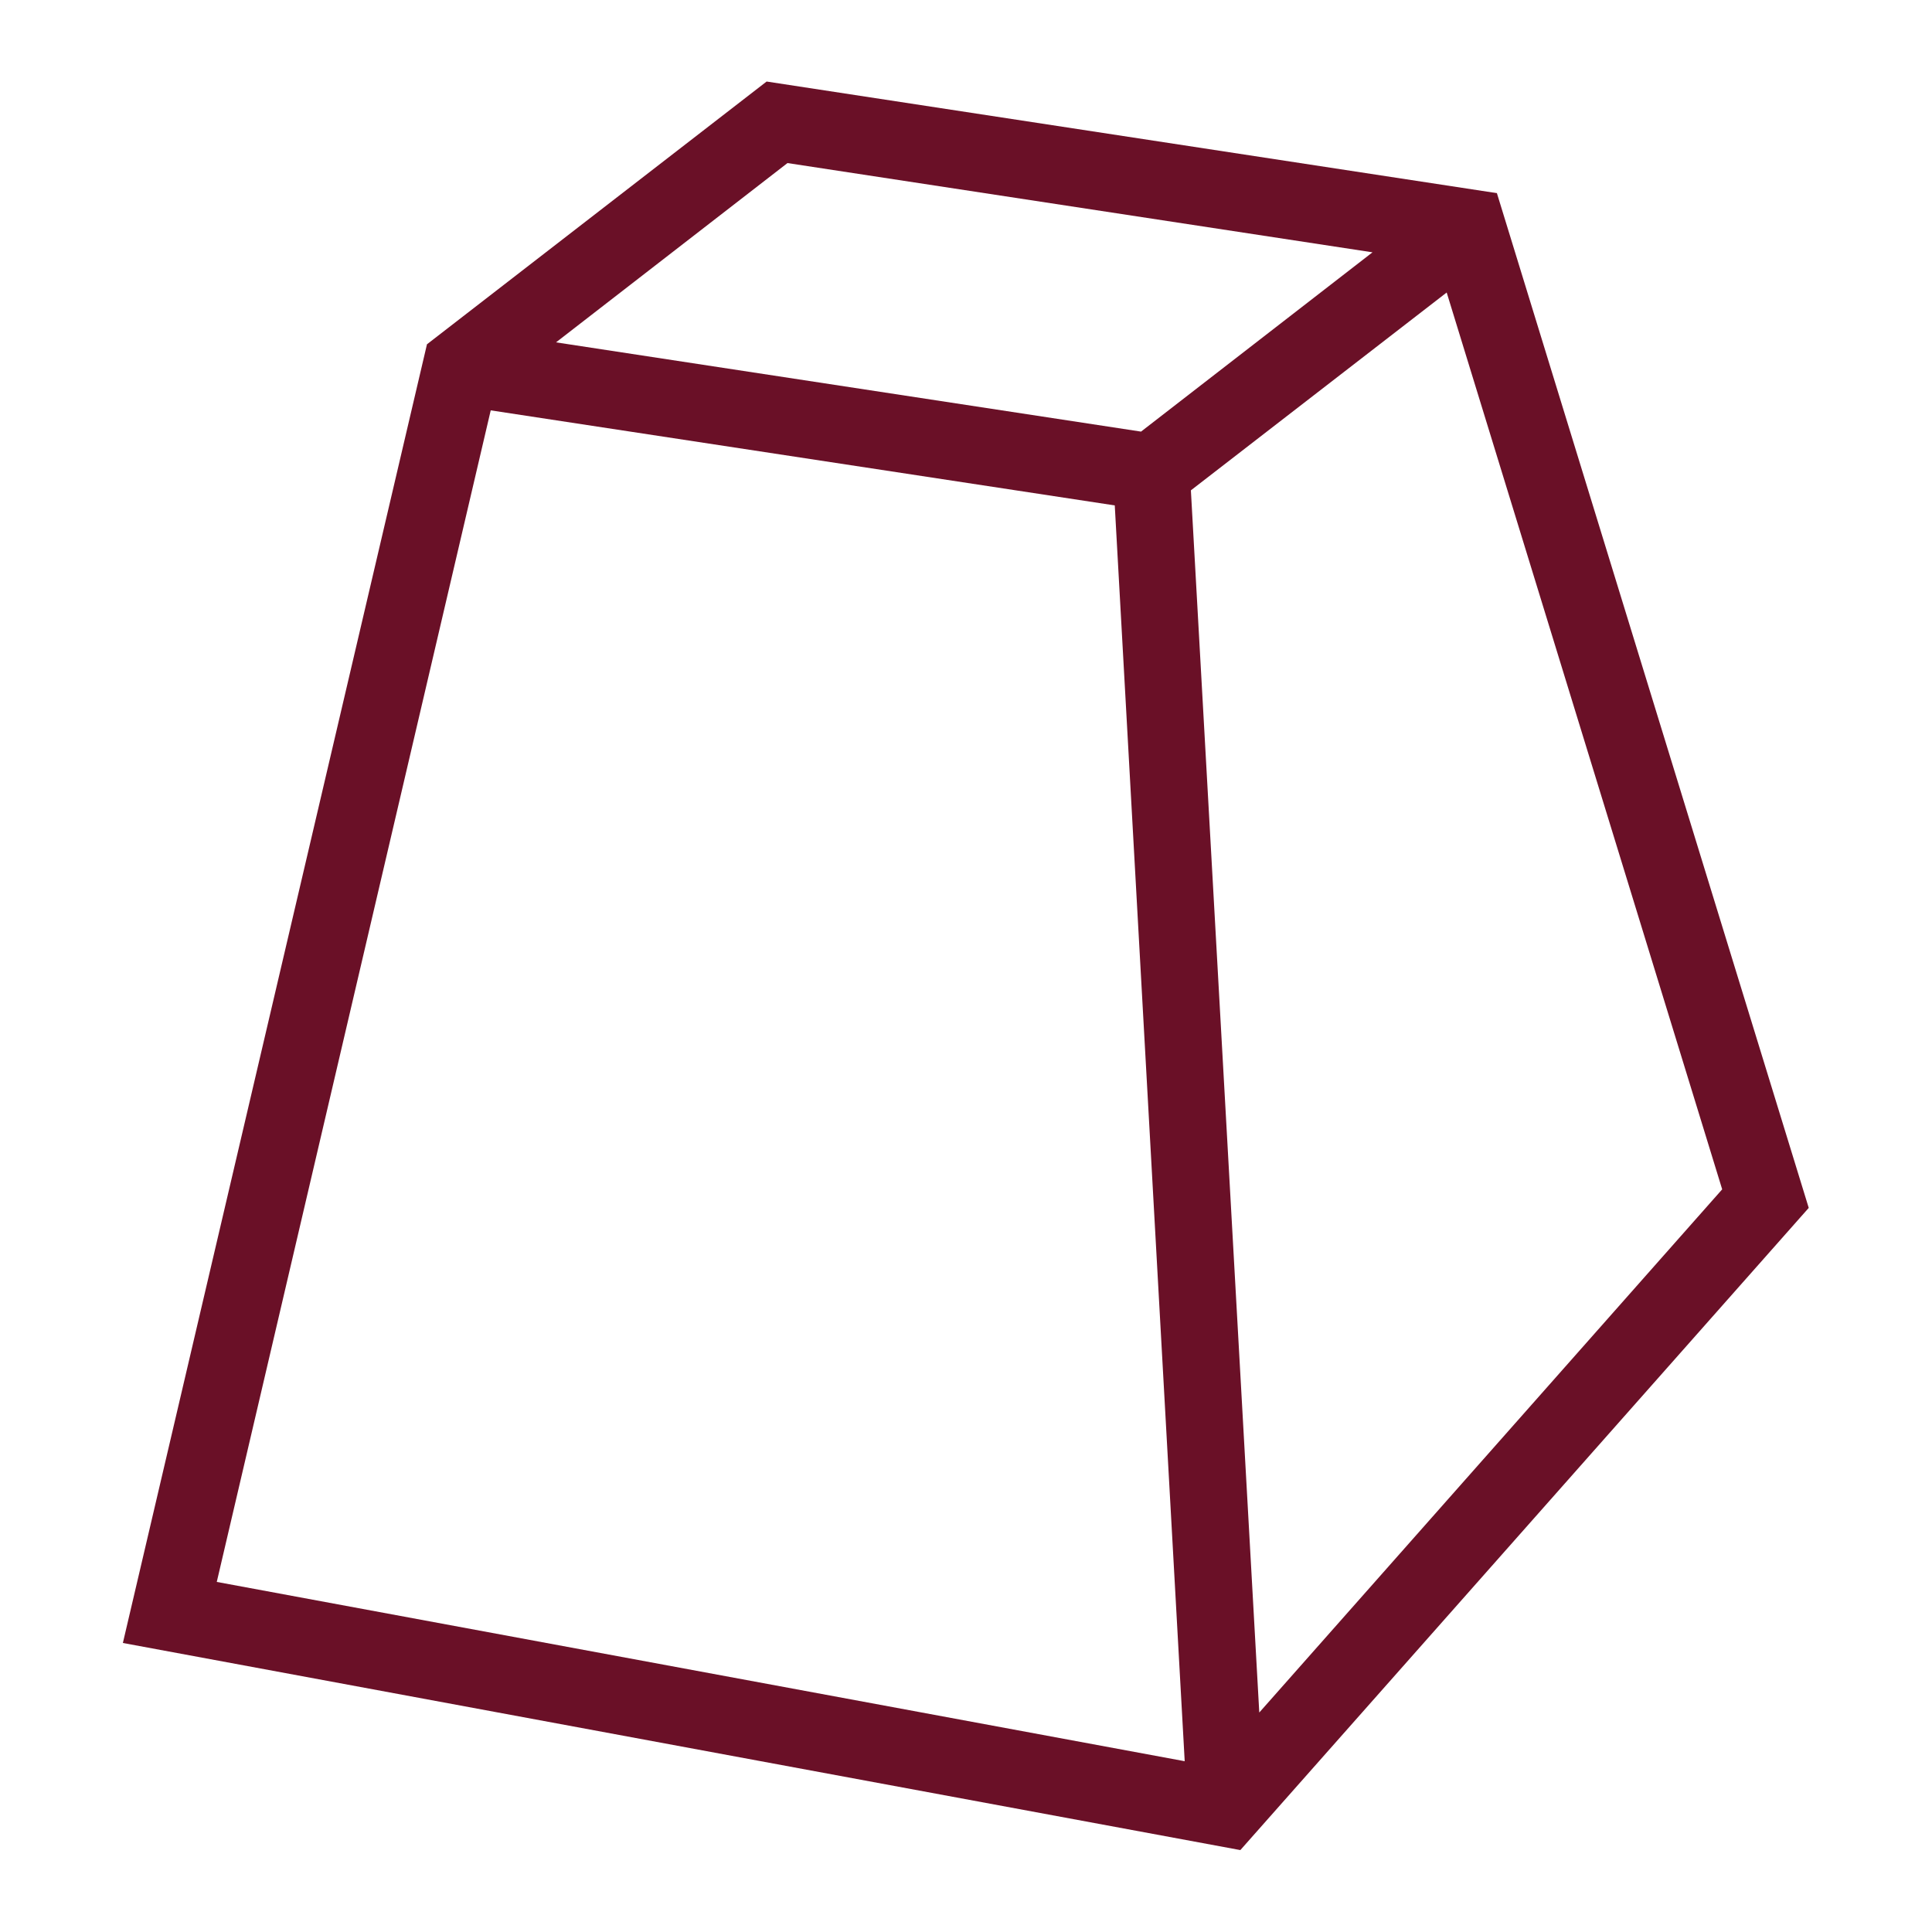
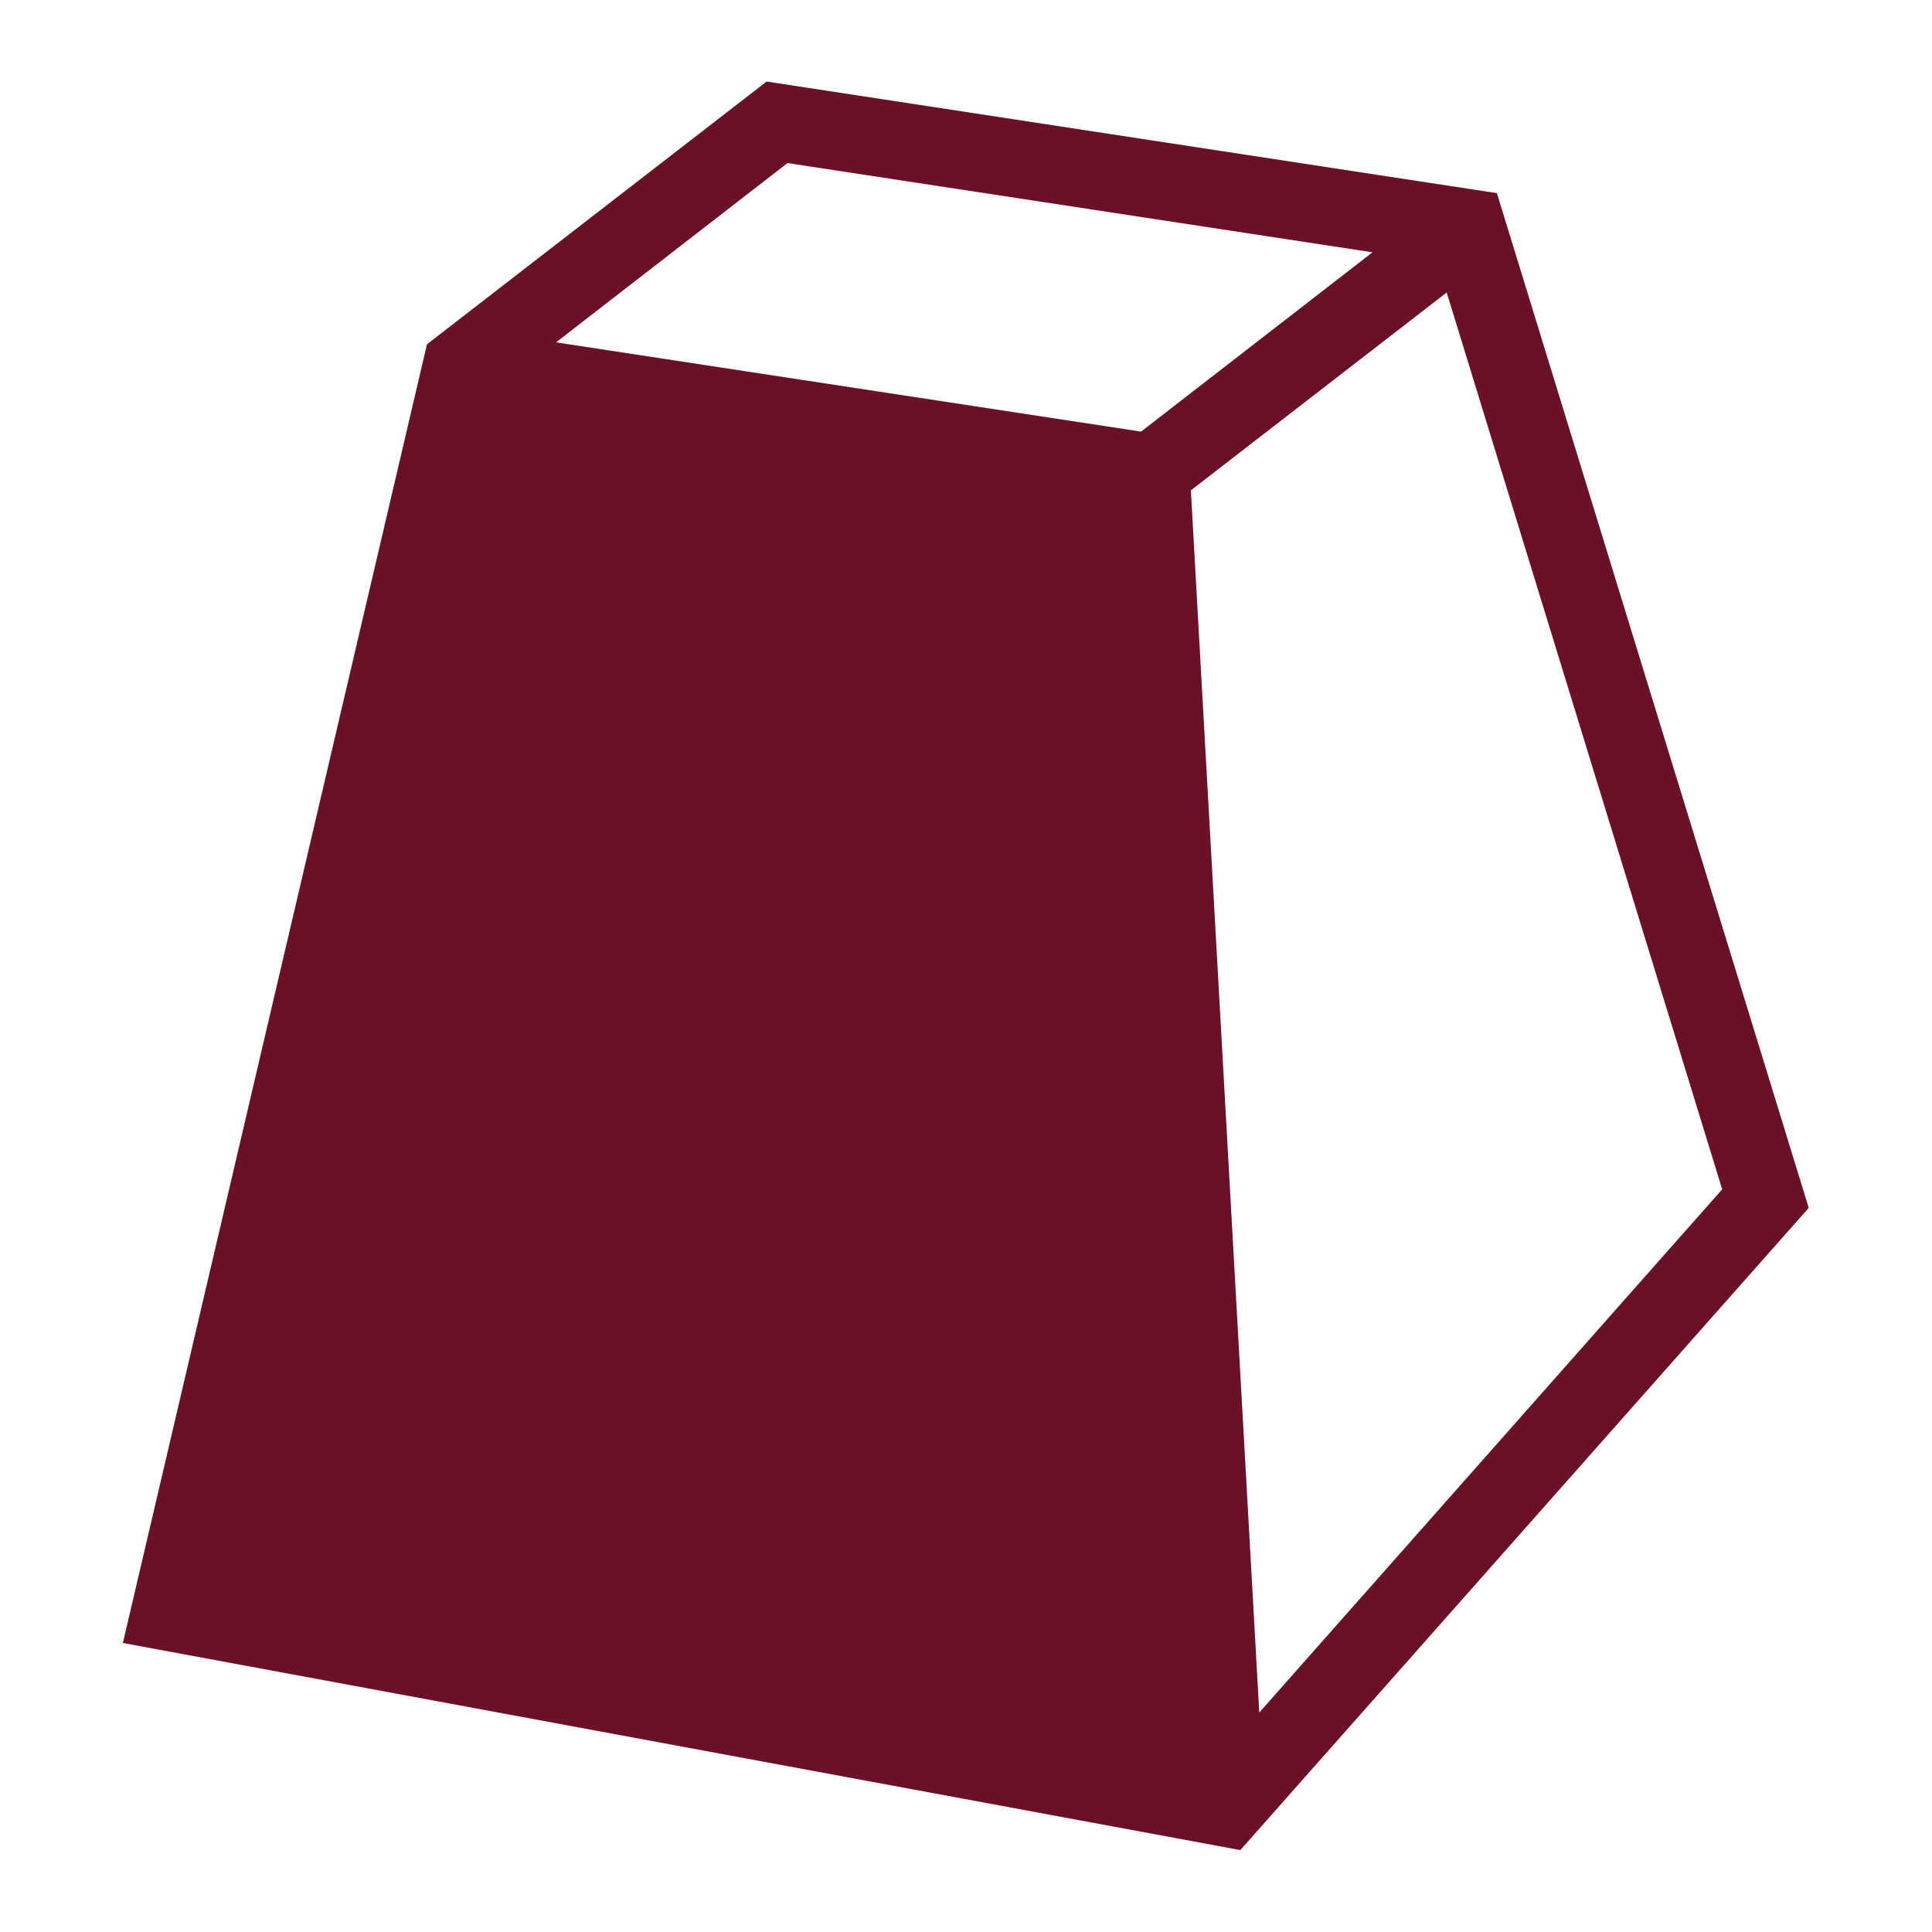
<svg xmlns="http://www.w3.org/2000/svg" id="Guias" version="1.1" viewBox="0 0 50 50">
  <defs>
    <style> .st0 { fill: #6a1027; } </style>
  </defs>
-   <path class="st0" d="M38.75,5l-18.91-2.89-8.79,6.8L3.18,42.52l28.92,5.36,14.71-16.62-8.07-26.26ZM44.57,30.78l-11.98,13.54-1.77-31.63,6.62-5.12,7.13,23.21ZM20.38,4.22l15.14,2.31-5.99,4.64-15.14-2.31,5.99-4.64ZM12.7,10.62l16.15,2.46,1.81,32.5-25.05-4.64,7.09-30.32Z" />
+   <path class="st0" d="M38.75,5l-18.91-2.89-8.79,6.8L3.18,42.52l28.92,5.36,14.71-16.62-8.07-26.26ZM44.57,30.78l-11.98,13.54-1.77-31.63,6.62-5.12,7.13,23.21ZM20.38,4.22l15.14,2.31-5.99,4.64-15.14-2.31,5.99-4.64ZM12.7,10.62Z" />
</svg>